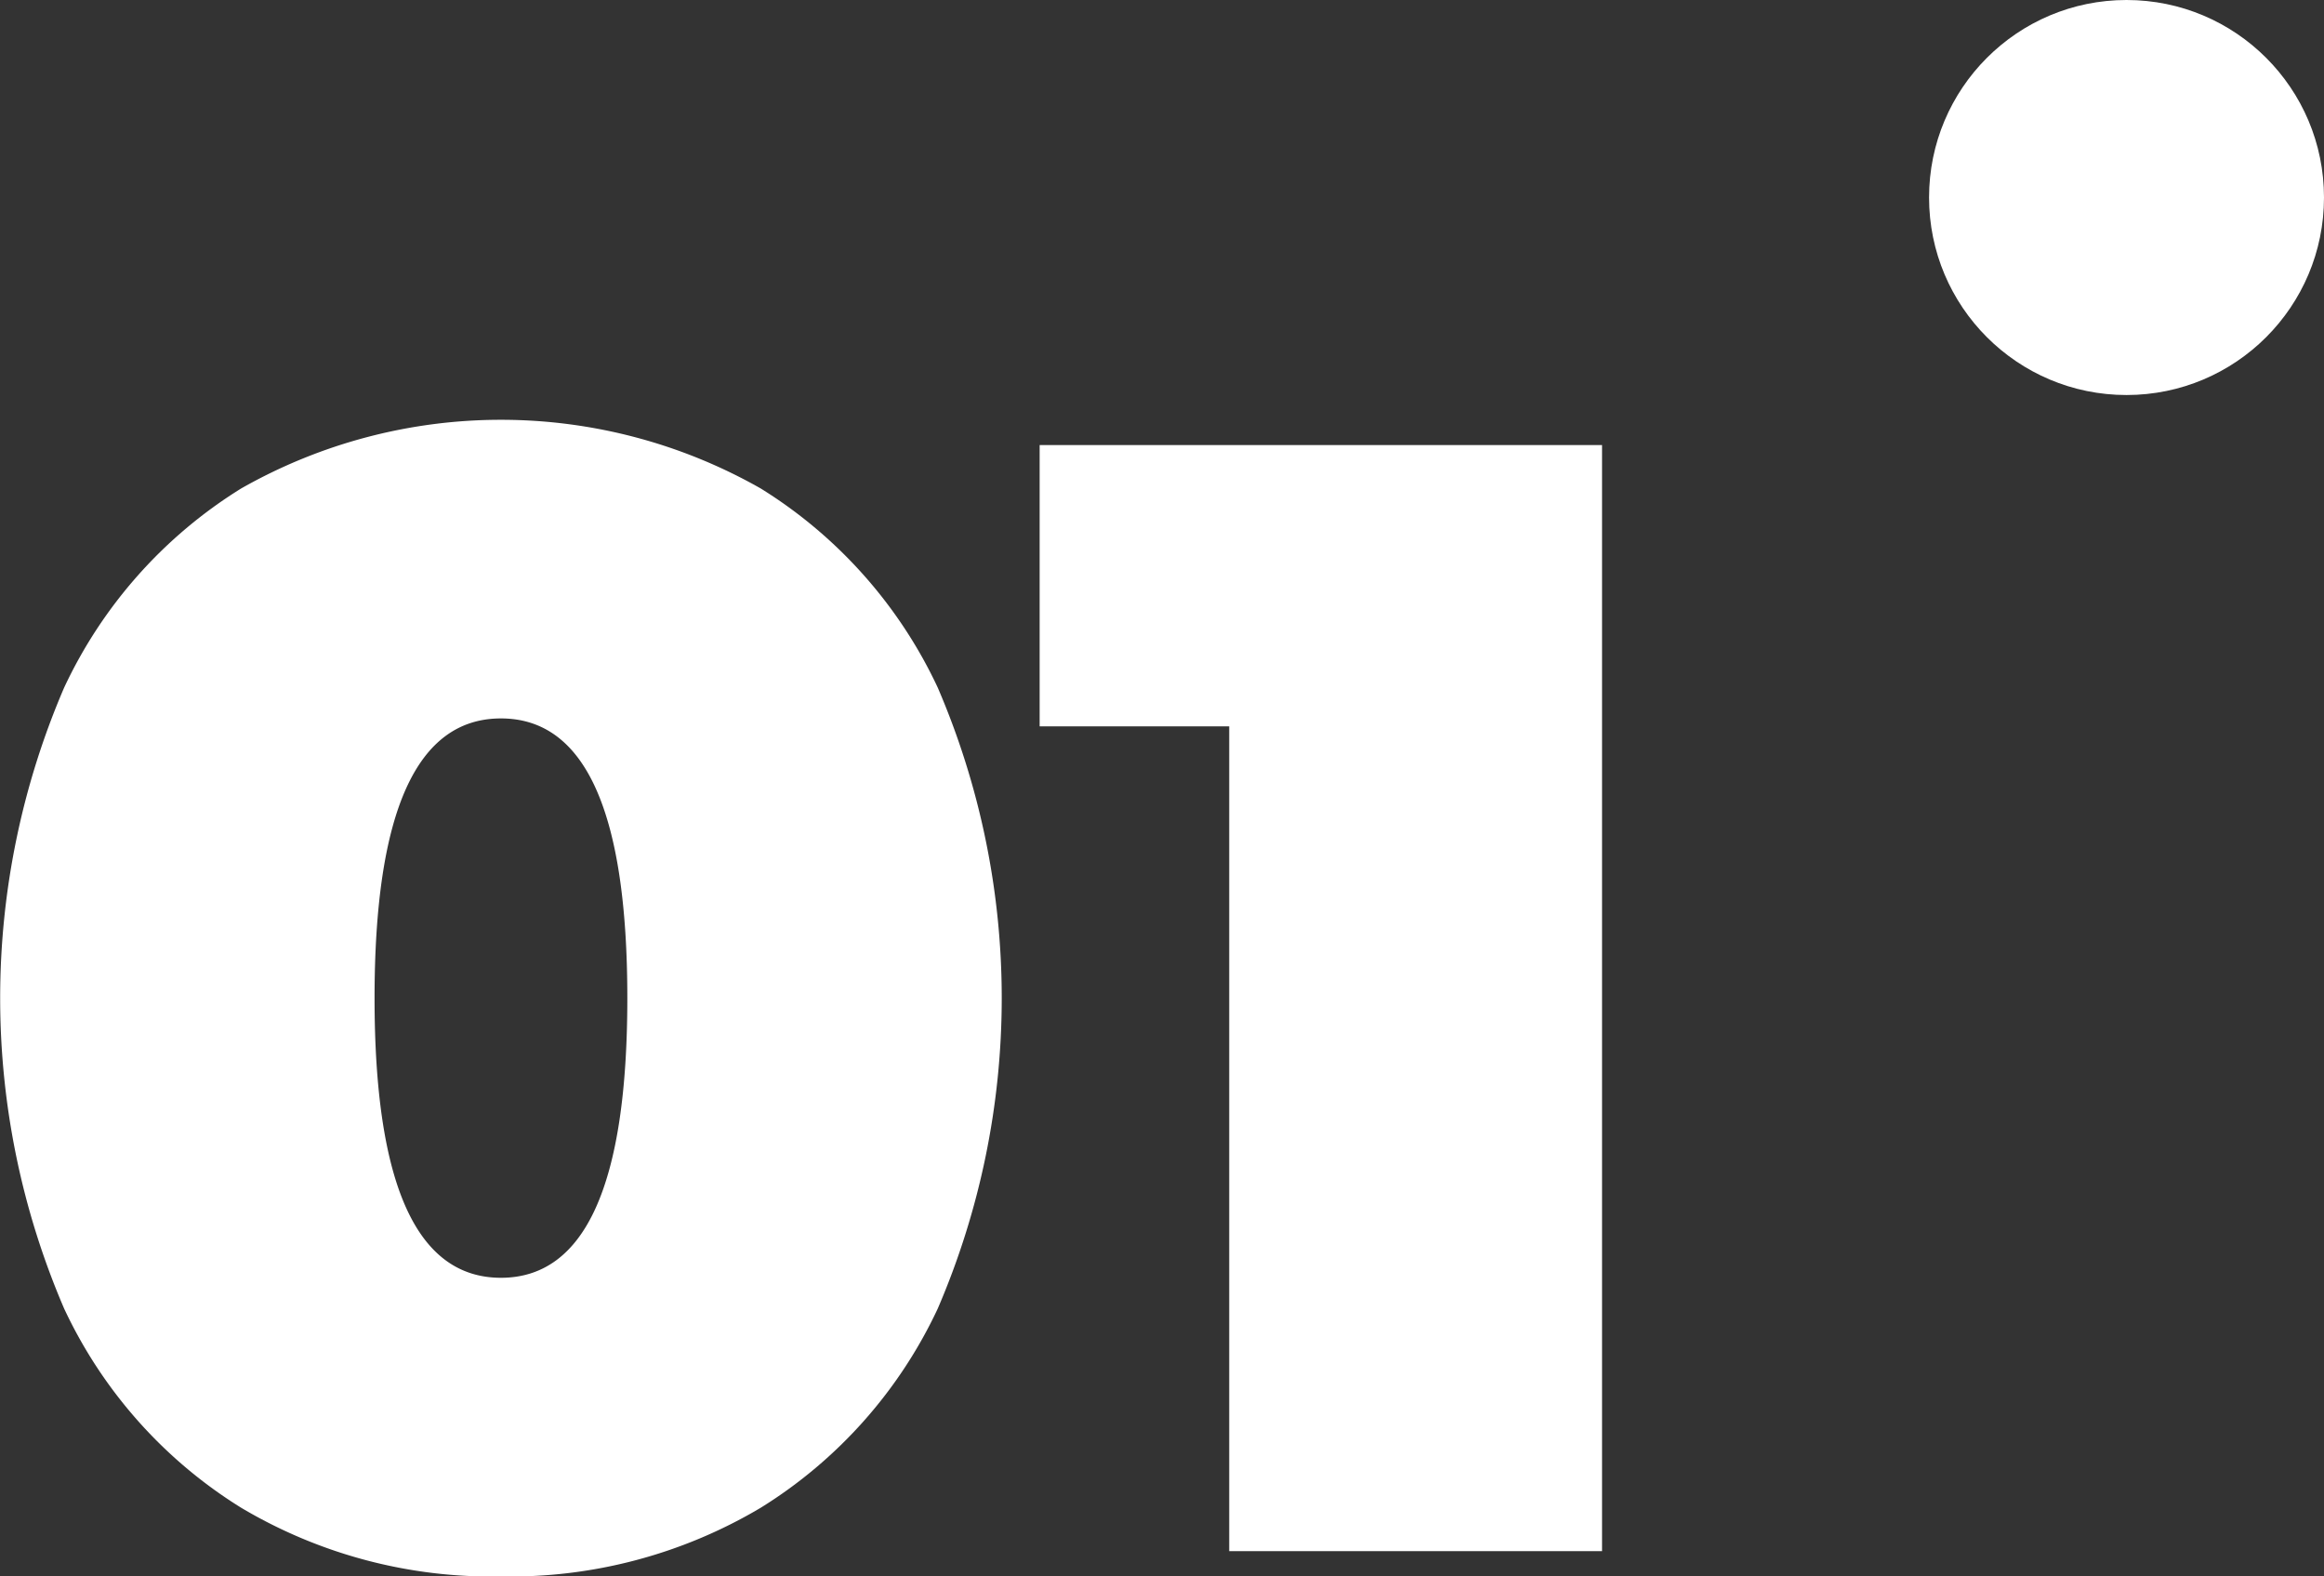
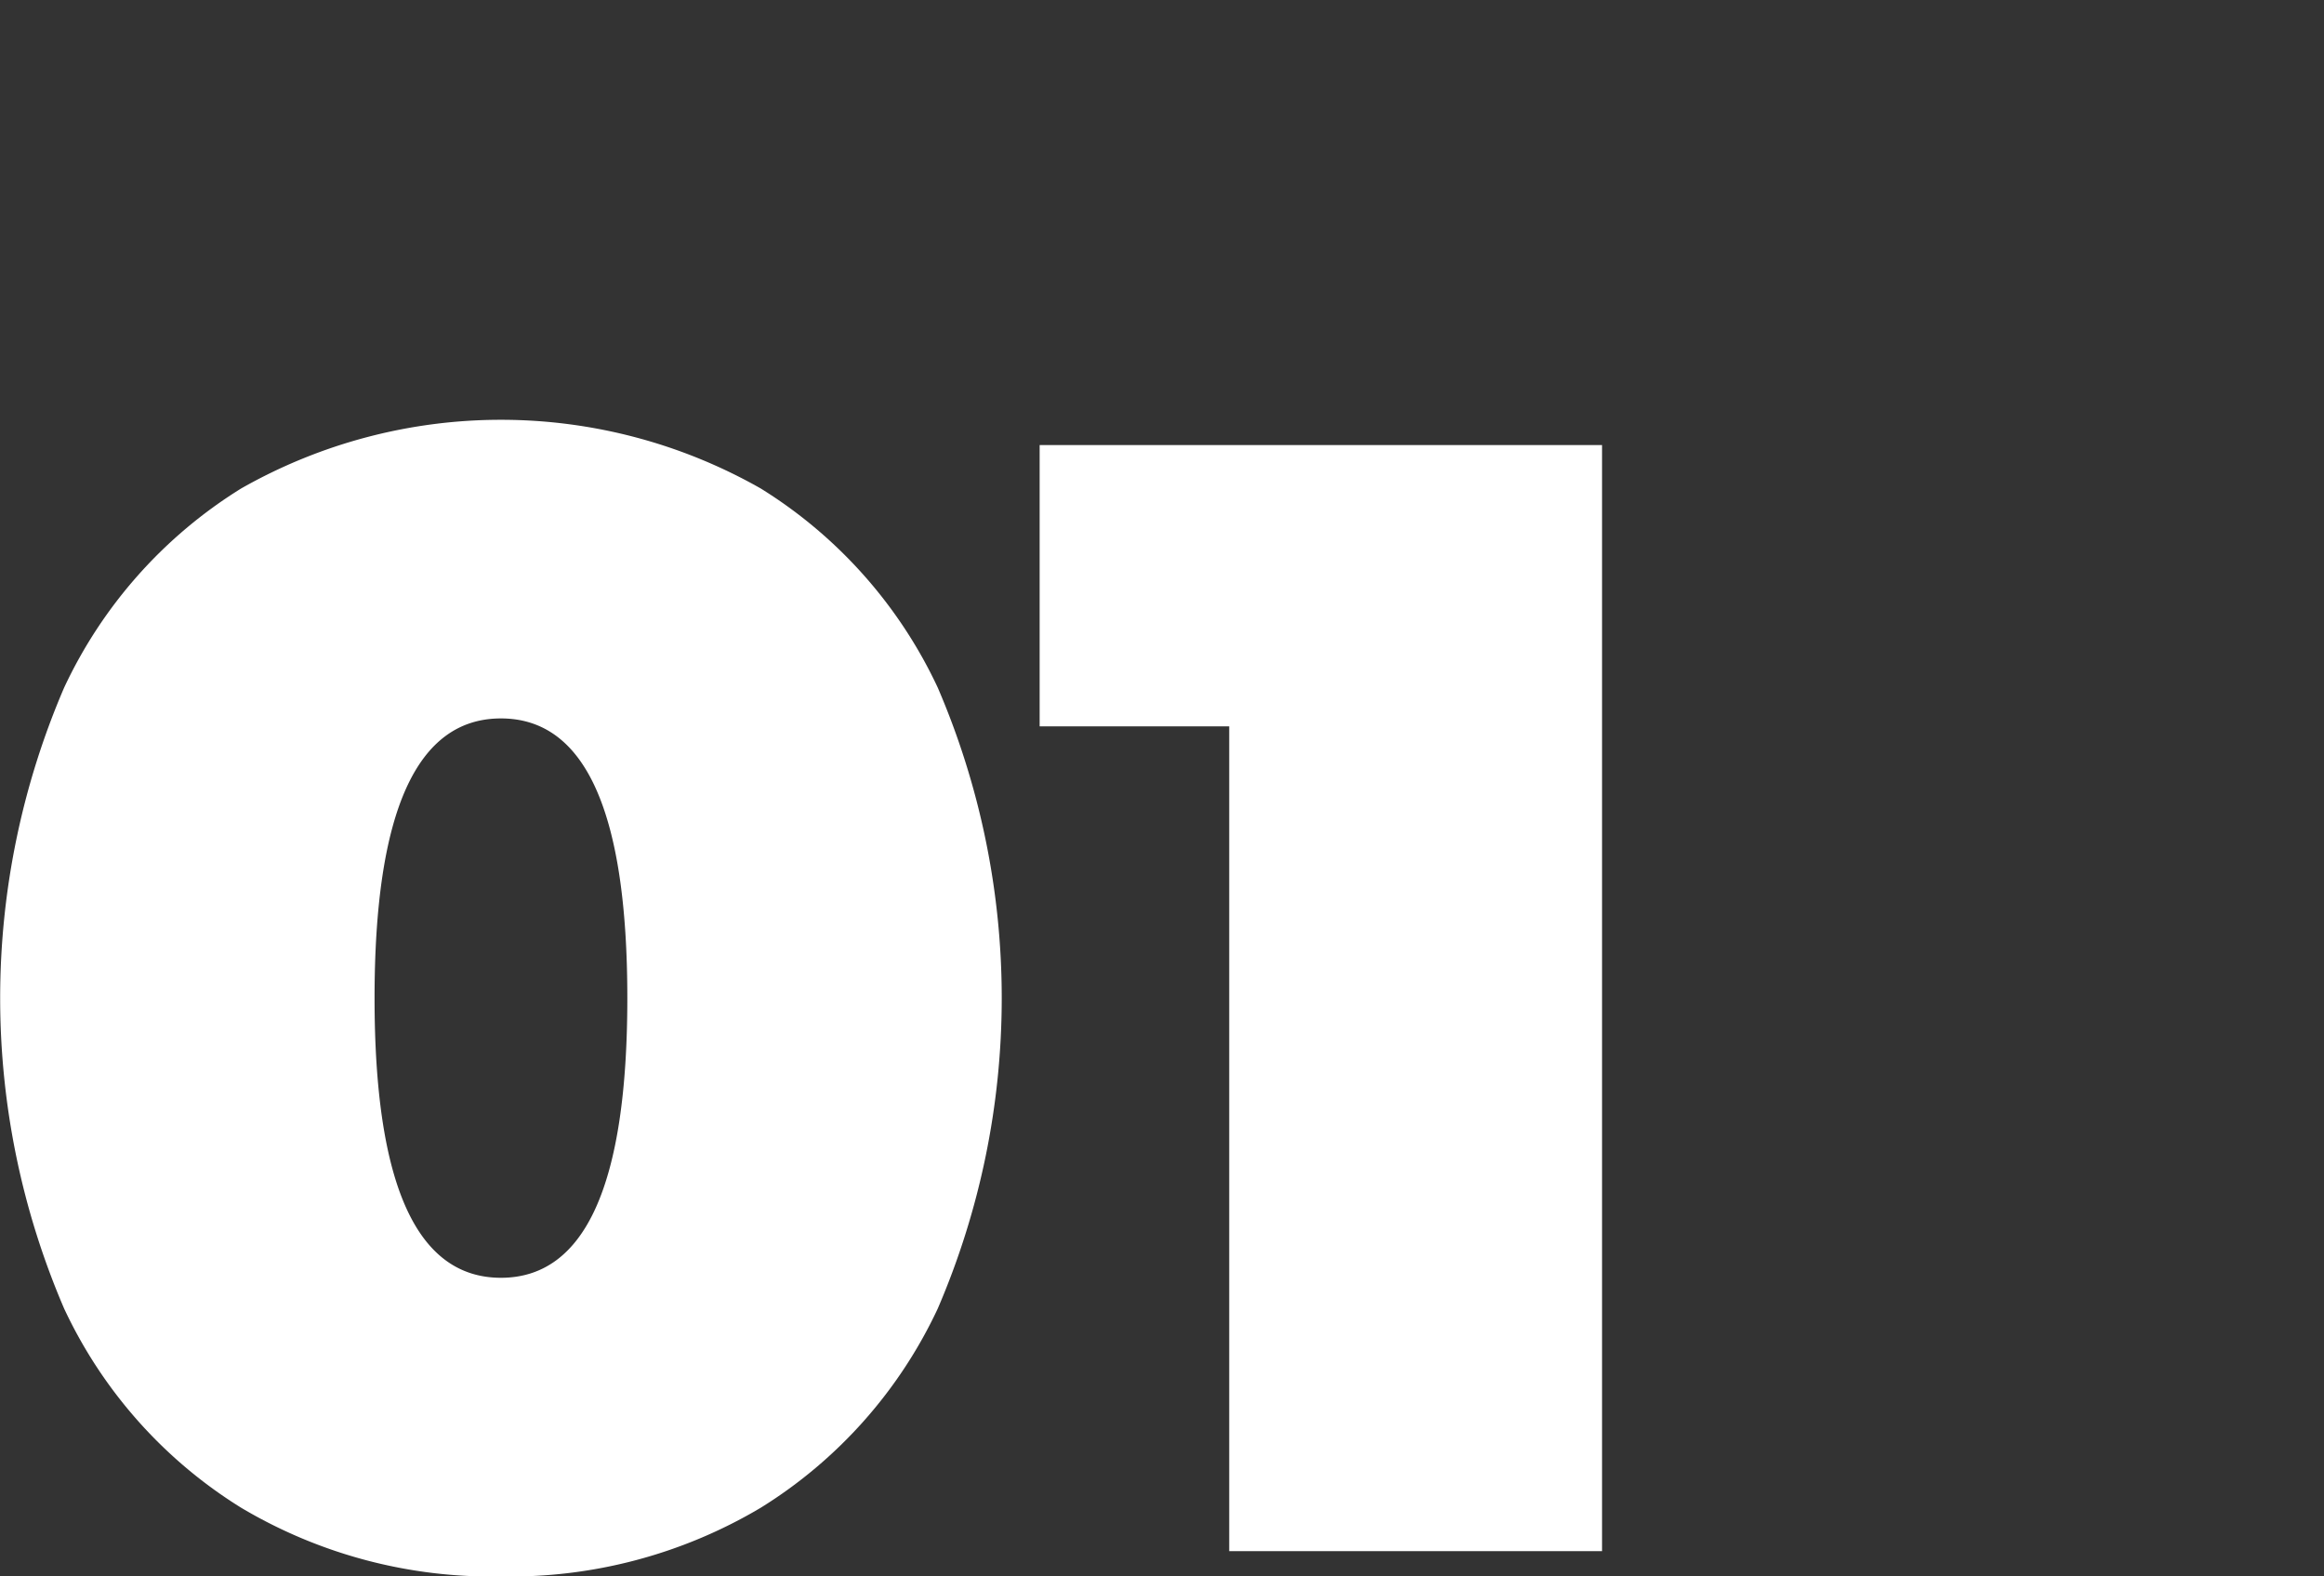
<svg xmlns="http://www.w3.org/2000/svg" id="str1_bl3_ic_1.svg" width="58.844" height="39.906" viewBox="0 0 58.844 39.906">
  <rect x="0" y="0" width="58.844" height="39.906" fill="#333333" stroke="none" />
  <defs>
    <style>
      .cls-1, .cls-2 {
        fill: #fff;
      }

      .cls-2 {
        fill-rule: evenodd;
      }
    </style>
  </defs>
-   <circle class="cls-1" cx="53.844" cy="5" r="5" />
-   <path id="_01" data-name="01" class="cls-2" d="M862.84,234.907a12.407,12.407,0,0,0,6.58-1.74,11.824,11.824,0,0,0,4.48-5.04,19.878,19.878,0,0,0,0-15.72,11.824,11.824,0,0,0-4.48-5.04,13.311,13.311,0,0,0-13.16,0,11.817,11.817,0,0,0-4.48,5.04,19.878,19.878,0,0,0,0,15.72,11.817,11.817,0,0,0,4.48,5.04,12.4,12.4,0,0,0,6.58,1.74h0Zm0-7.56q-3.2,0-3.2-7.08t3.2-7.08q3.2,0,3.2,7.08t-3.2,7.08h0Zm13.64-21.08v7.12h4.8v20.88h9.44v-28H876.48Z" transform="translate(-850.156 -195)" />
+   <path id="_01" data-name="01" class="cls-2" d="M862.84,234.907a12.407,12.407,0,0,0,6.58-1.74,11.824,11.824,0,0,0,4.48-5.04,19.878,19.878,0,0,0,0-15.72,11.824,11.824,0,0,0-4.48-5.04,13.311,13.311,0,0,0-13.16,0,11.817,11.817,0,0,0-4.48,5.04,19.878,19.878,0,0,0,0,15.72,11.817,11.817,0,0,0,4.48,5.04,12.4,12.4,0,0,0,6.58,1.74h0m0-7.56q-3.2,0-3.2-7.08t3.2-7.08q3.2,0,3.2,7.08t-3.2,7.08h0Zm13.64-21.08v7.12h4.8v20.88h9.44v-28H876.48Z" transform="translate(-850.156 -195)" />
</svg>